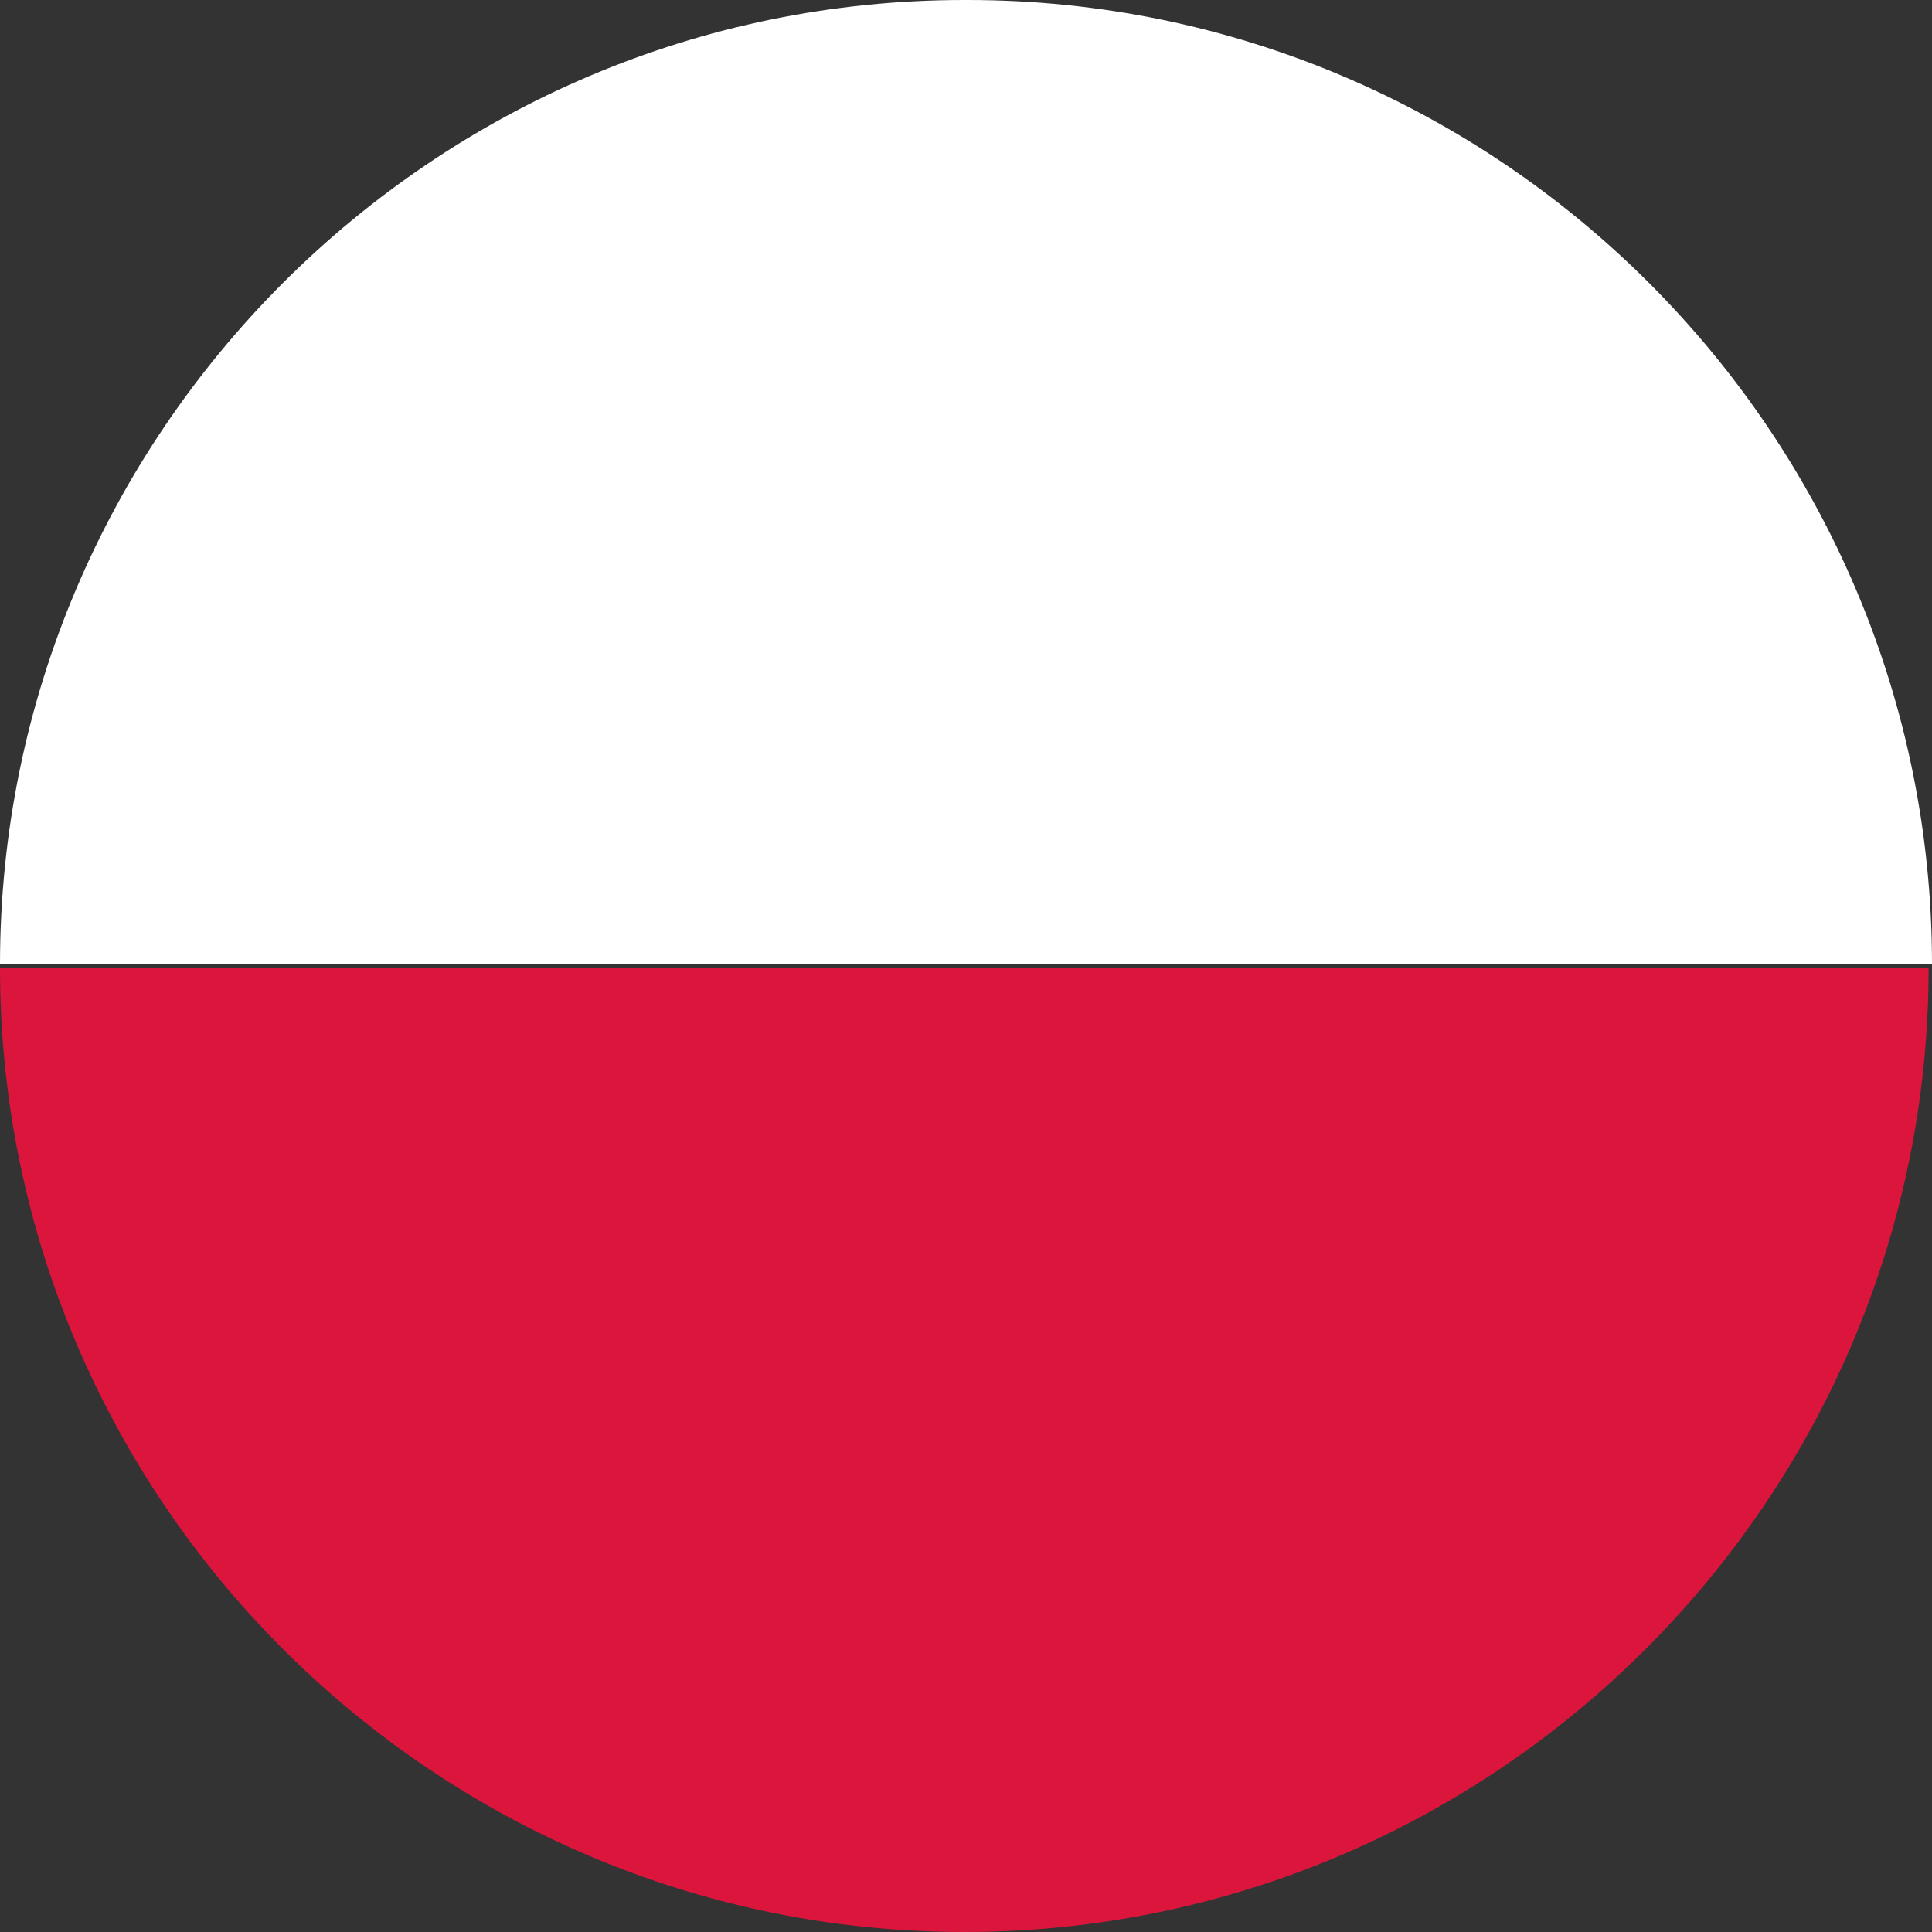
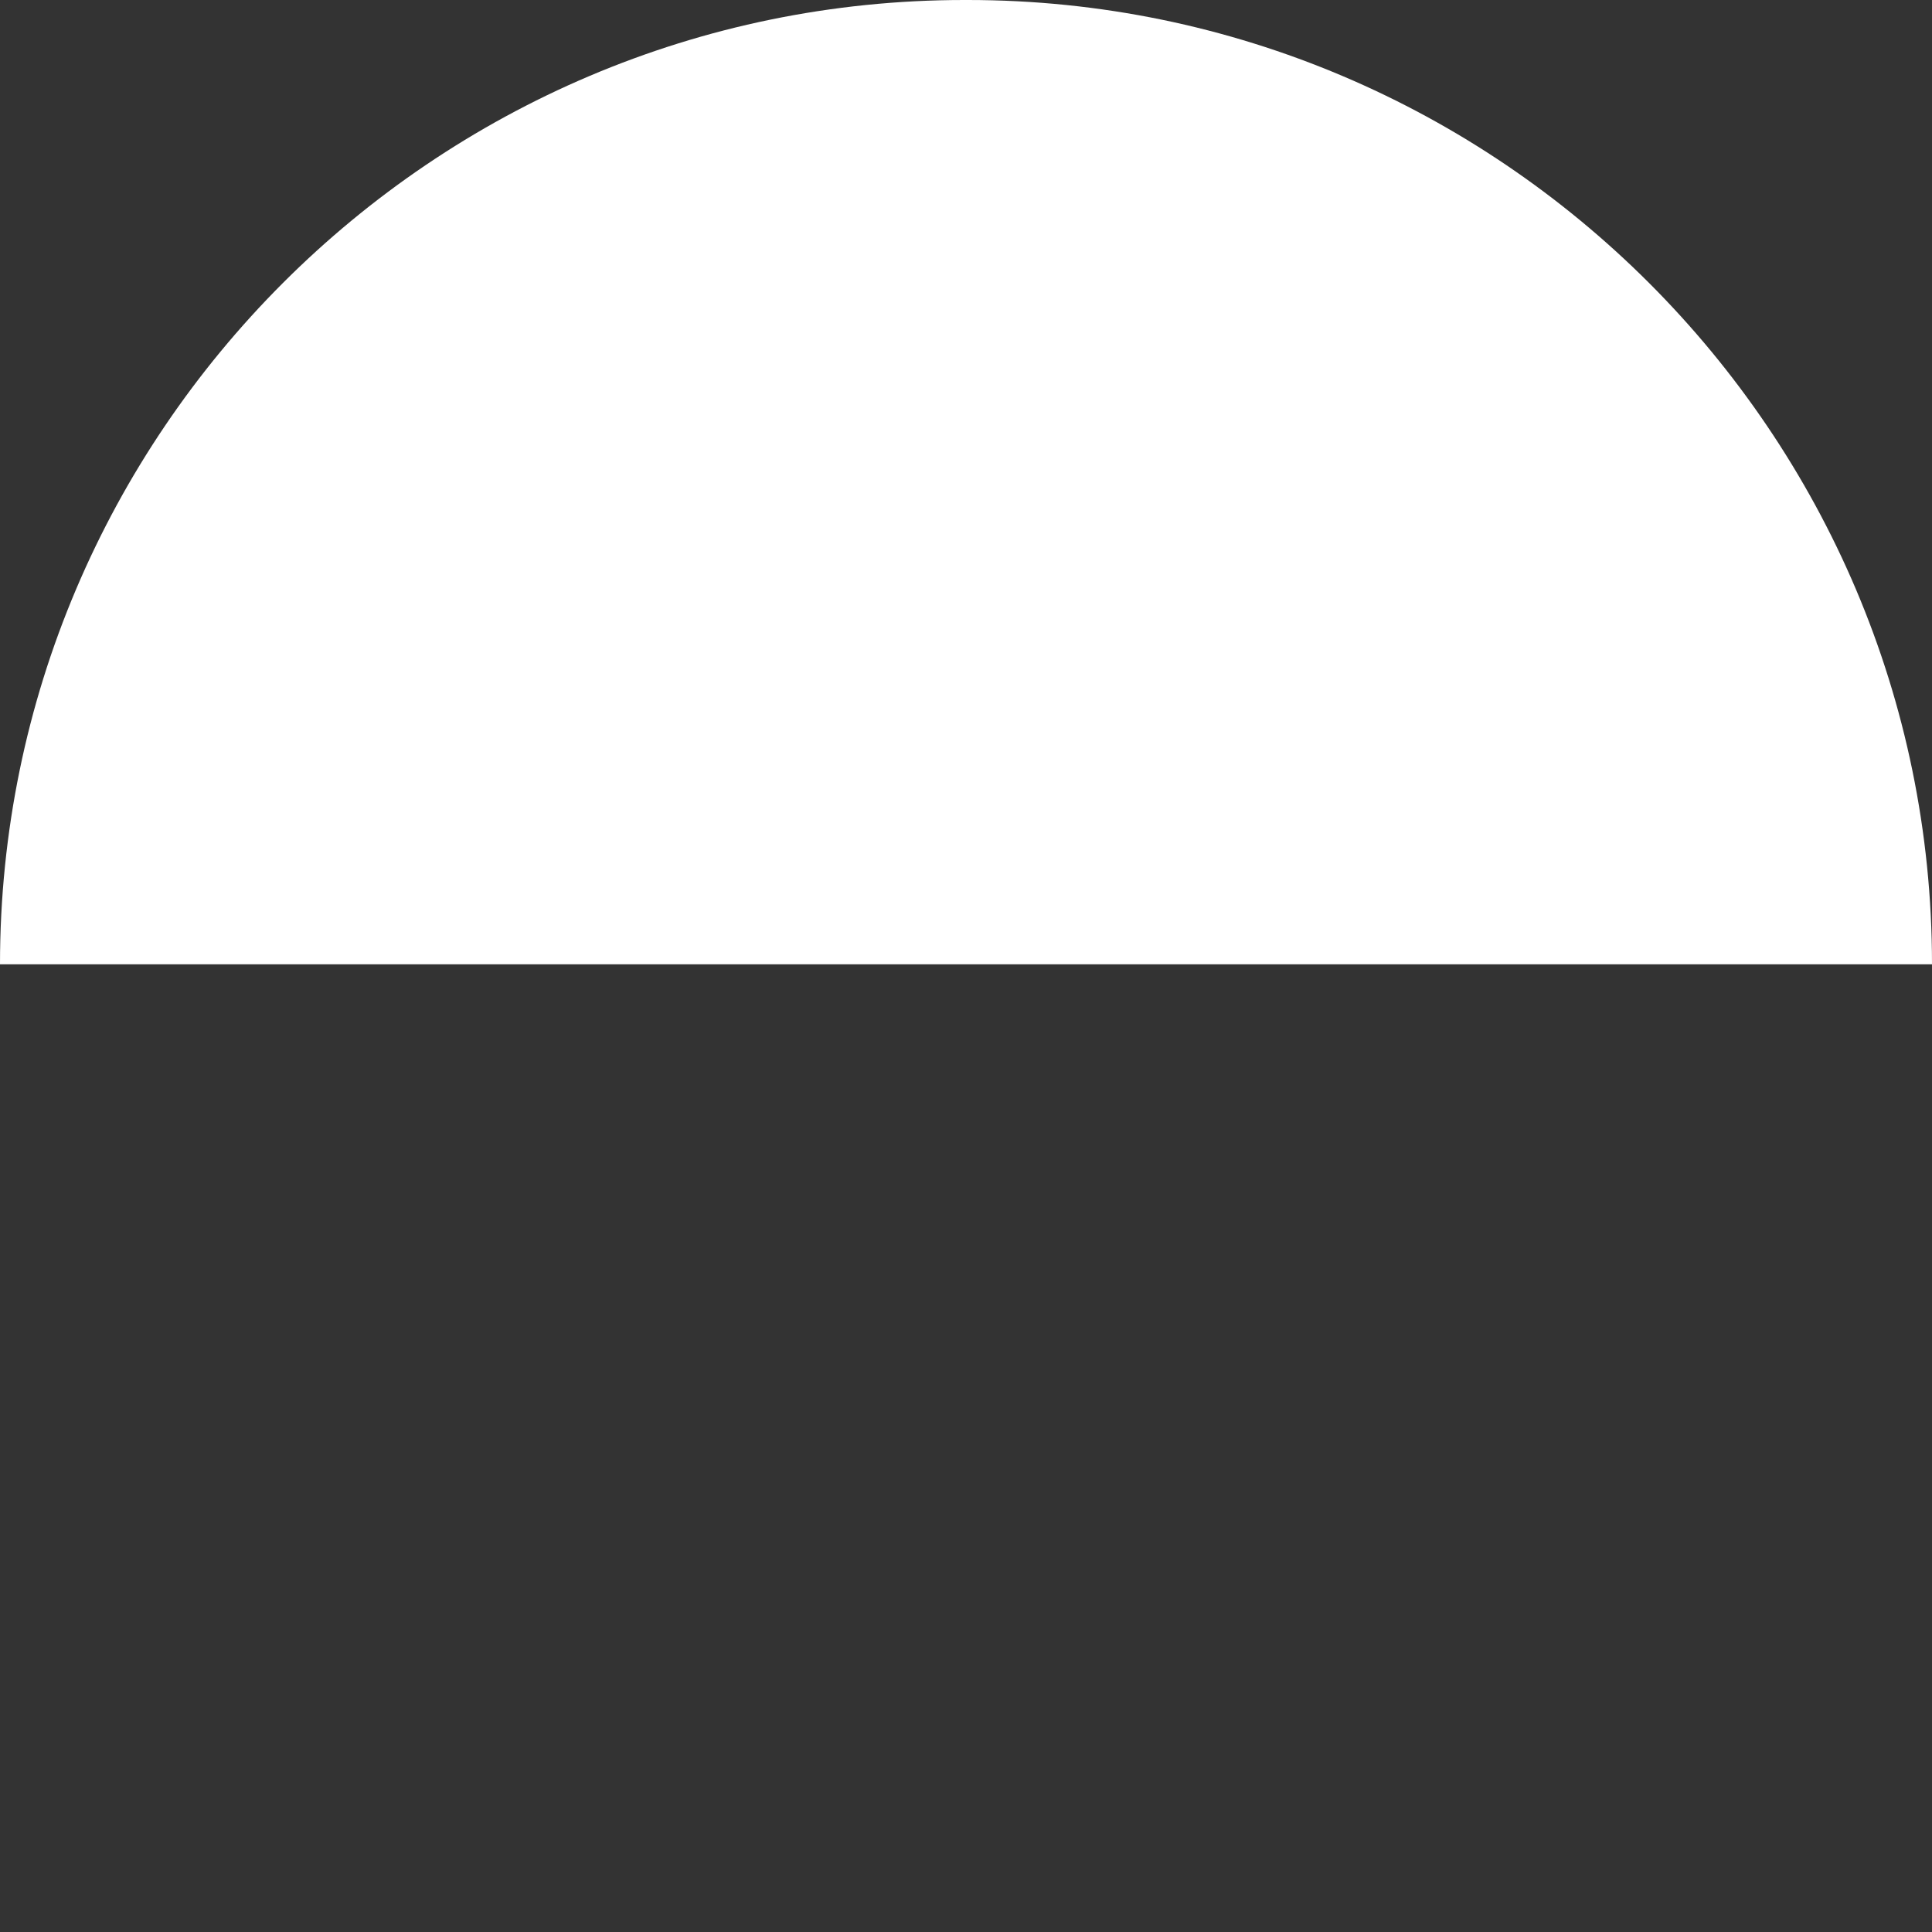
<svg xmlns="http://www.w3.org/2000/svg" viewBox="0 0 5.71 5.71">
  <rect x="0" y="0" width="5.71" height="5.71" fill="#333333" stroke="none" />
  <defs>
    <style>.d{fill:#fff;}.e{fill:#db153b;}</style>
  </defs>
  <g id="a" />
  <g id="b">
    <g id="c">
      <g>
        <path class="d" d="M2.85,0C1.28,0,0,1.28,0,2.85H5.71c0-1.57-1.28-2.85-2.85-2.85Z" />
-         <path class="e" d="M2.85,5.71c1.57,0,2.85-1.28,2.85-2.85H0c0,1.57,1.28,2.85,2.85,2.85Z" />
      </g>
    </g>
  </g>
</svg>